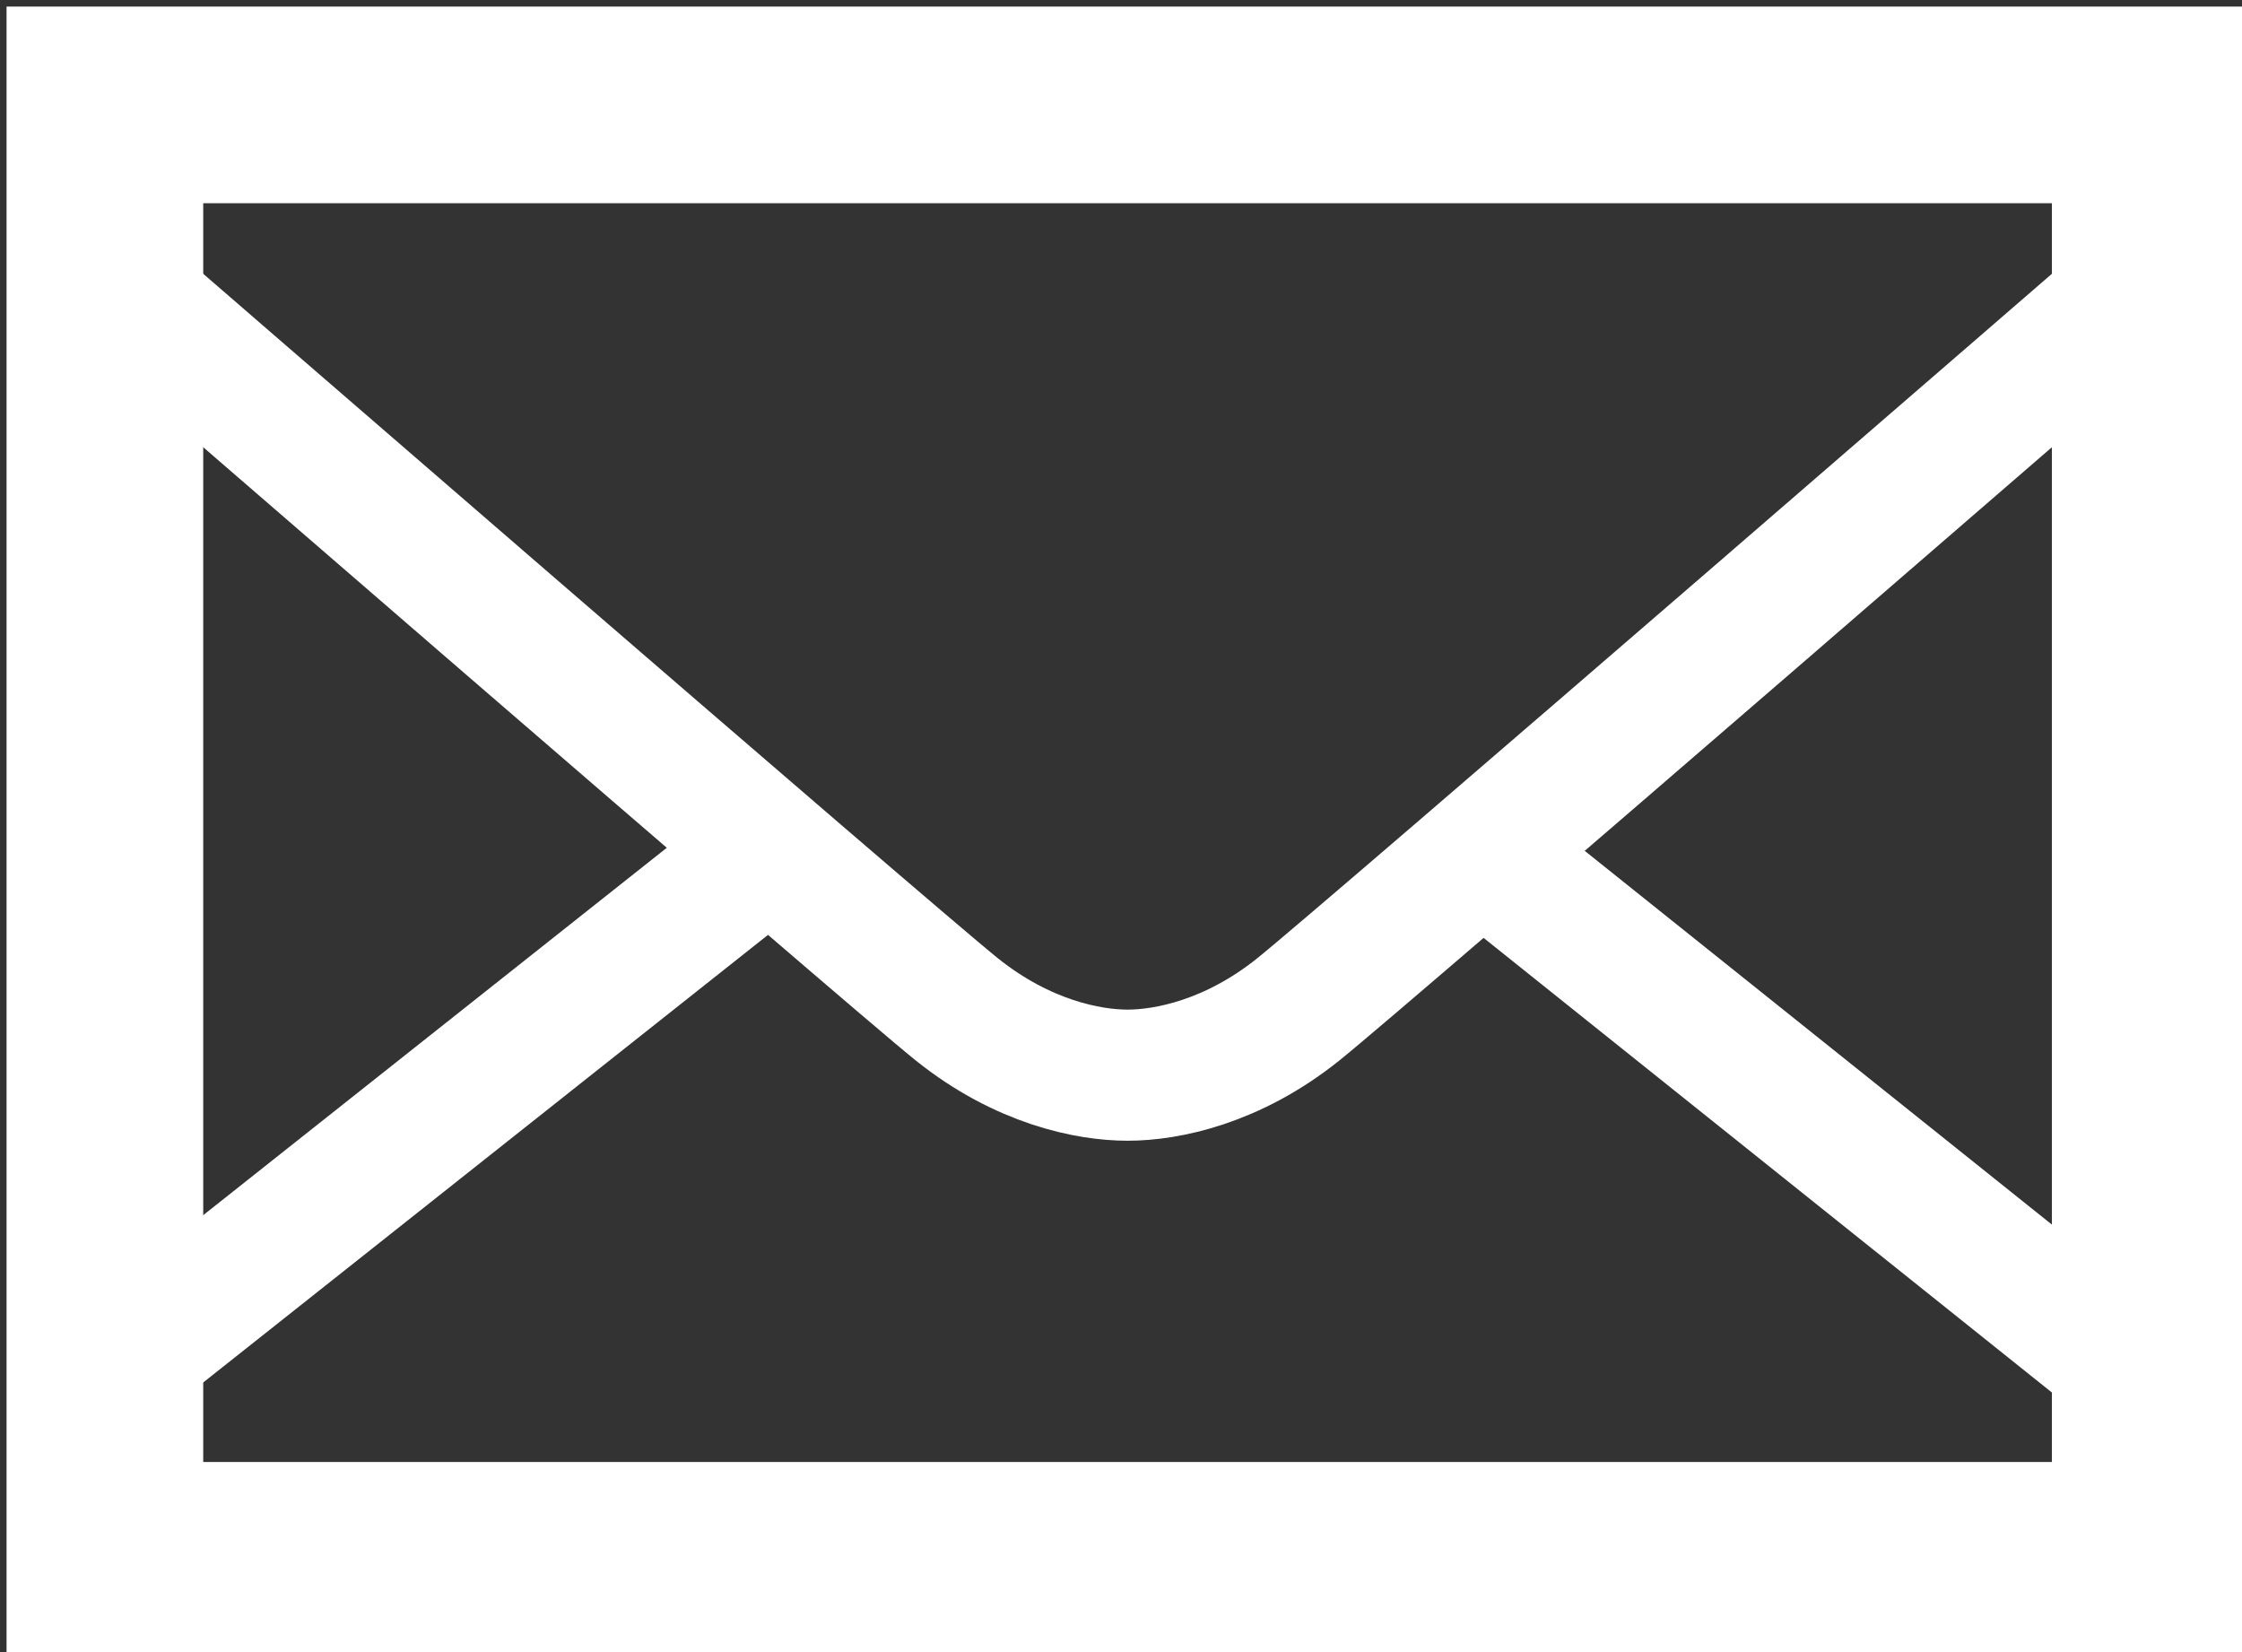
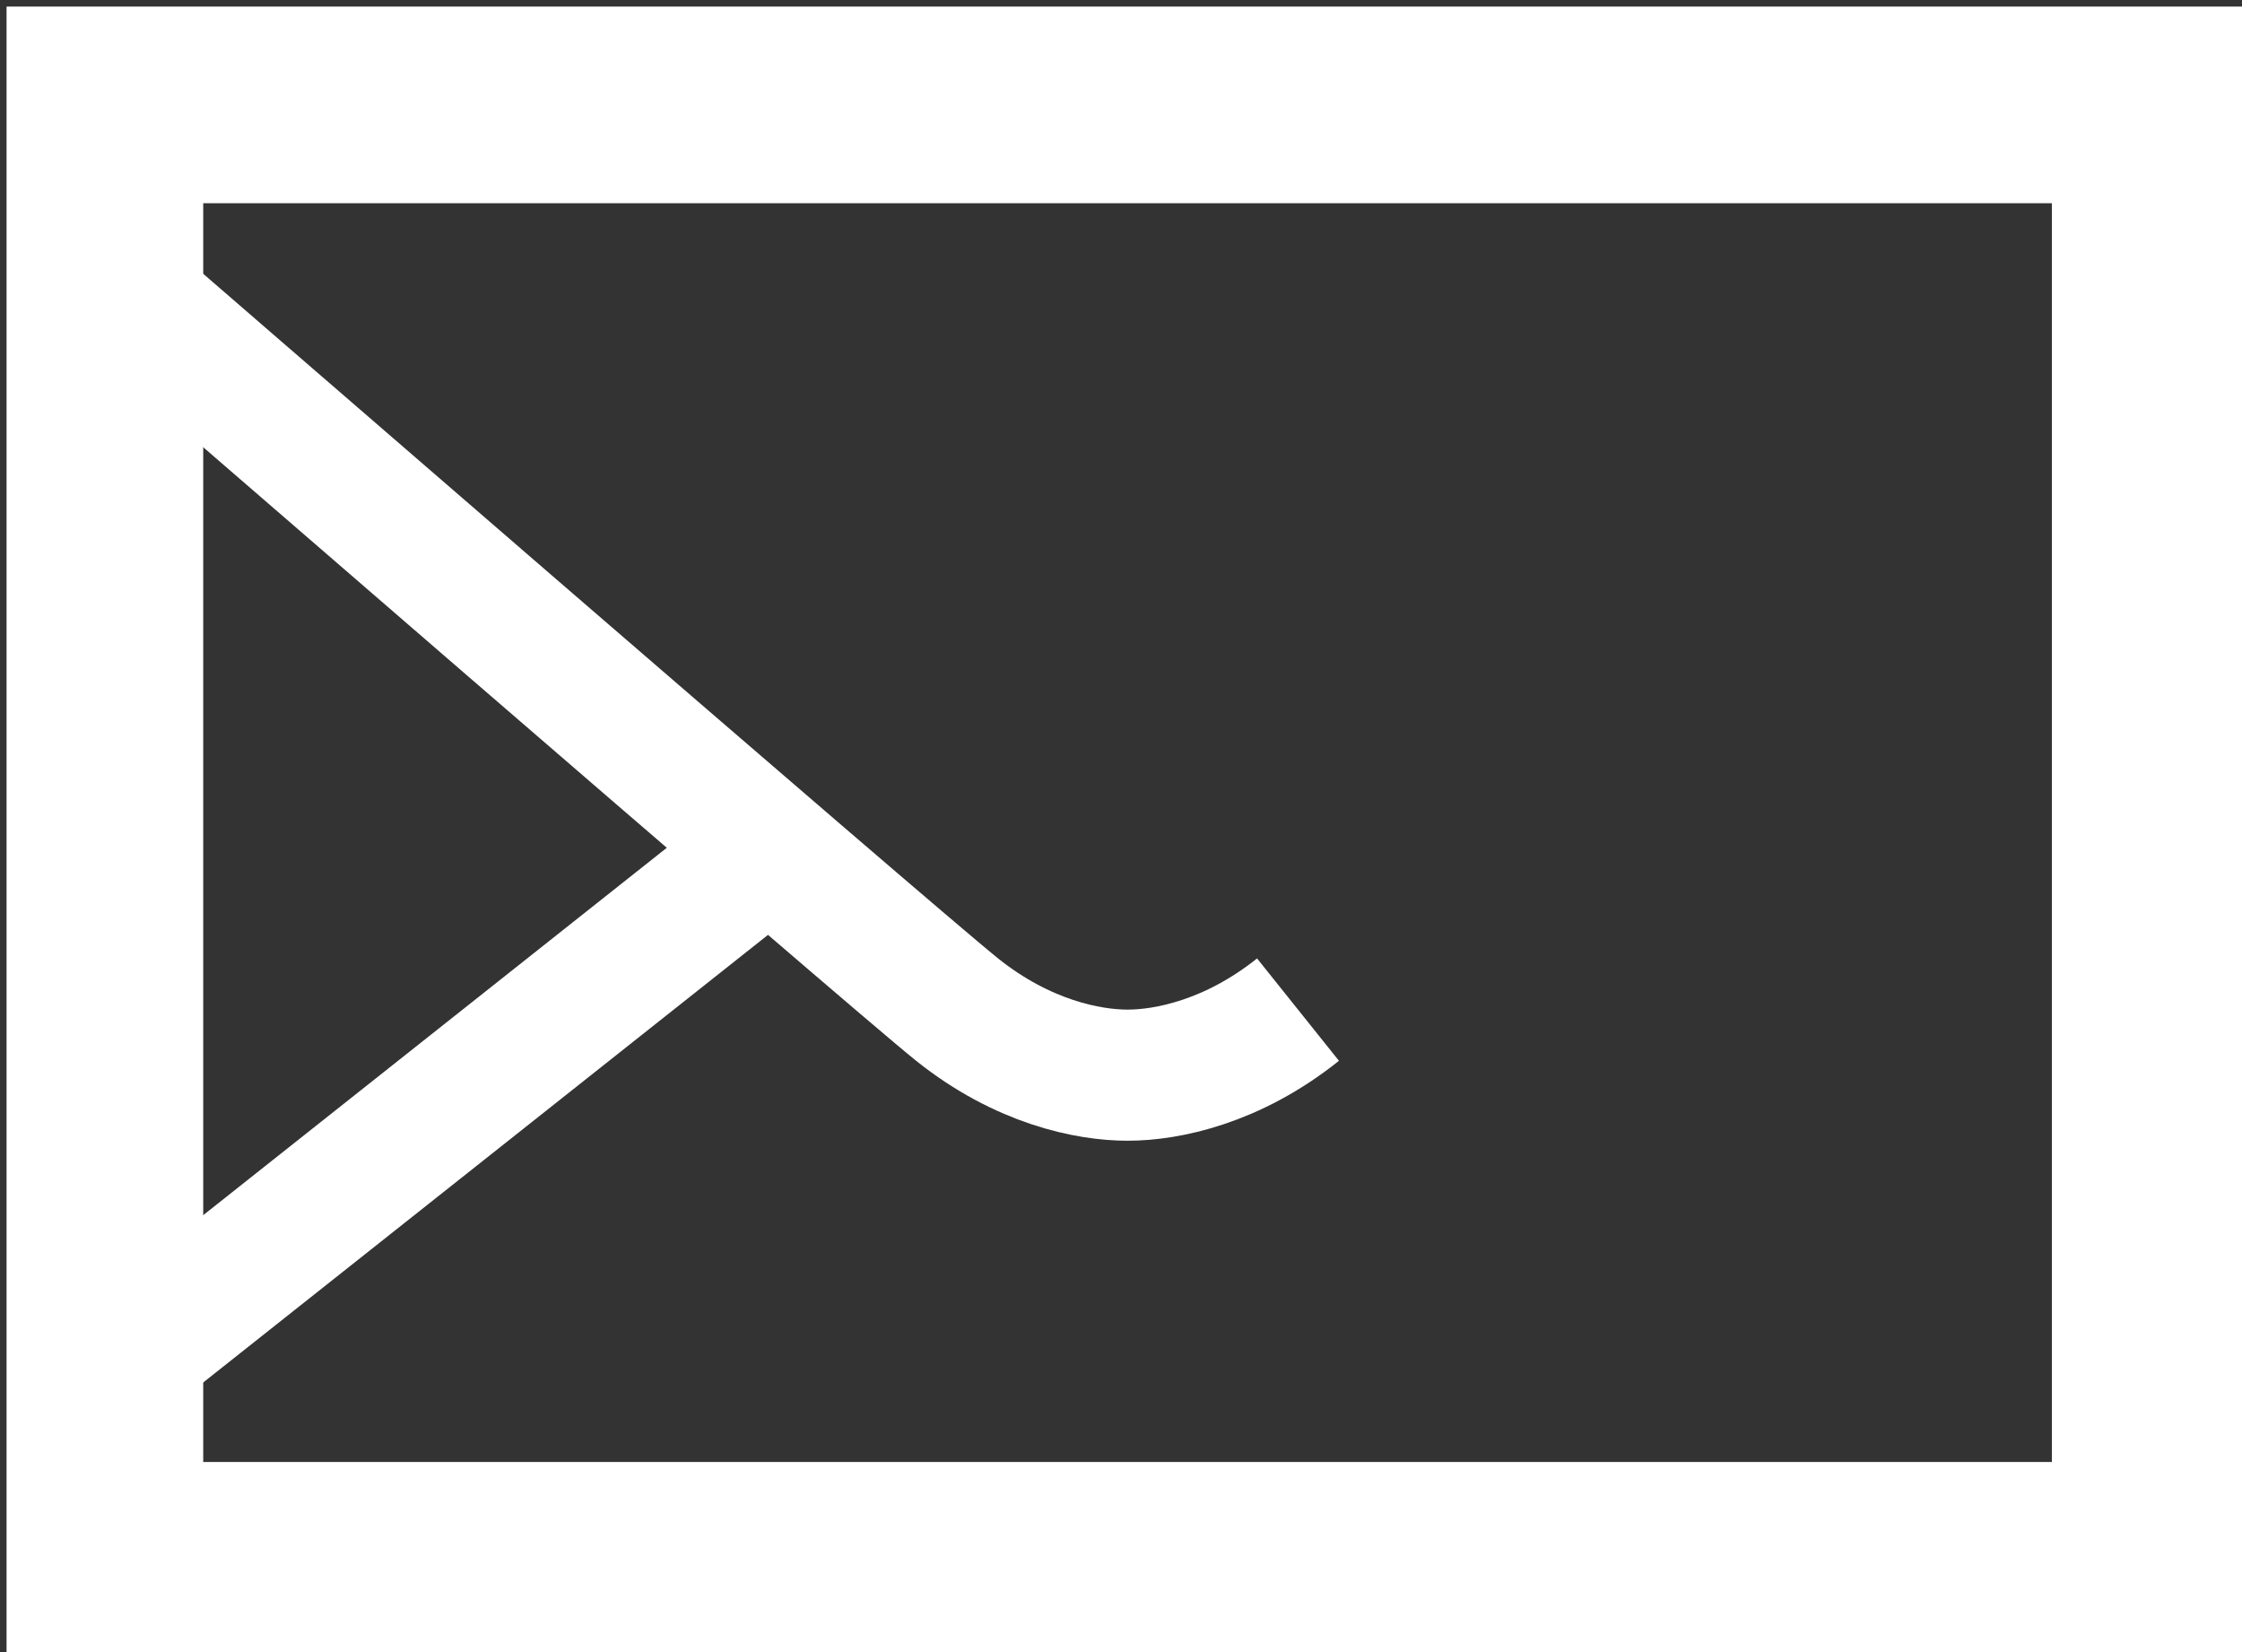
<svg xmlns="http://www.w3.org/2000/svg" version="1.1" id="Layer_1" x="0px" y="0px" viewBox="0 0 17.1 12.6" style="enable-background:new 0 0 17.1 12.6;" xml:space="preserve">
  <rect x="0" y="0" width="17.1" height="12.6" fill="#333333" stroke="none" />
  <style type="text/css">
	.st0{fill:none;stroke:#ffffff;stroke-width:1.5;stroke-linecap:round;stroke-miterlimit:10;}
	.st1{fill:none;stroke:#ffffff;stroke-miterlimit:10;}
</style>
  <rect x="0.8" y="0.8" class="st0" width="15.6" height="11.1" />
-   <line class="st1" x1="11.3" y1="6.5" x2="16.3" y2="10.5" />
  <line class="st1" x1="0.8" y1="10.5" x2="6.1" y2="6.3" />
-   <path class="st1" d="M0.8,2.1c0,0,6,5.2,6.5,5.6c0.5,0.4,1,0.5,1.3,0.5s0.8-0.1,1.3-0.5c0.5-0.4,6.5-5.6,6.5-5.6" />
+   <path class="st1" d="M0.8,2.1c0,0,6,5.2,6.5,5.6c0.5,0.4,1,0.5,1.3,0.5s0.8-0.1,1.3-0.5" />
</svg>